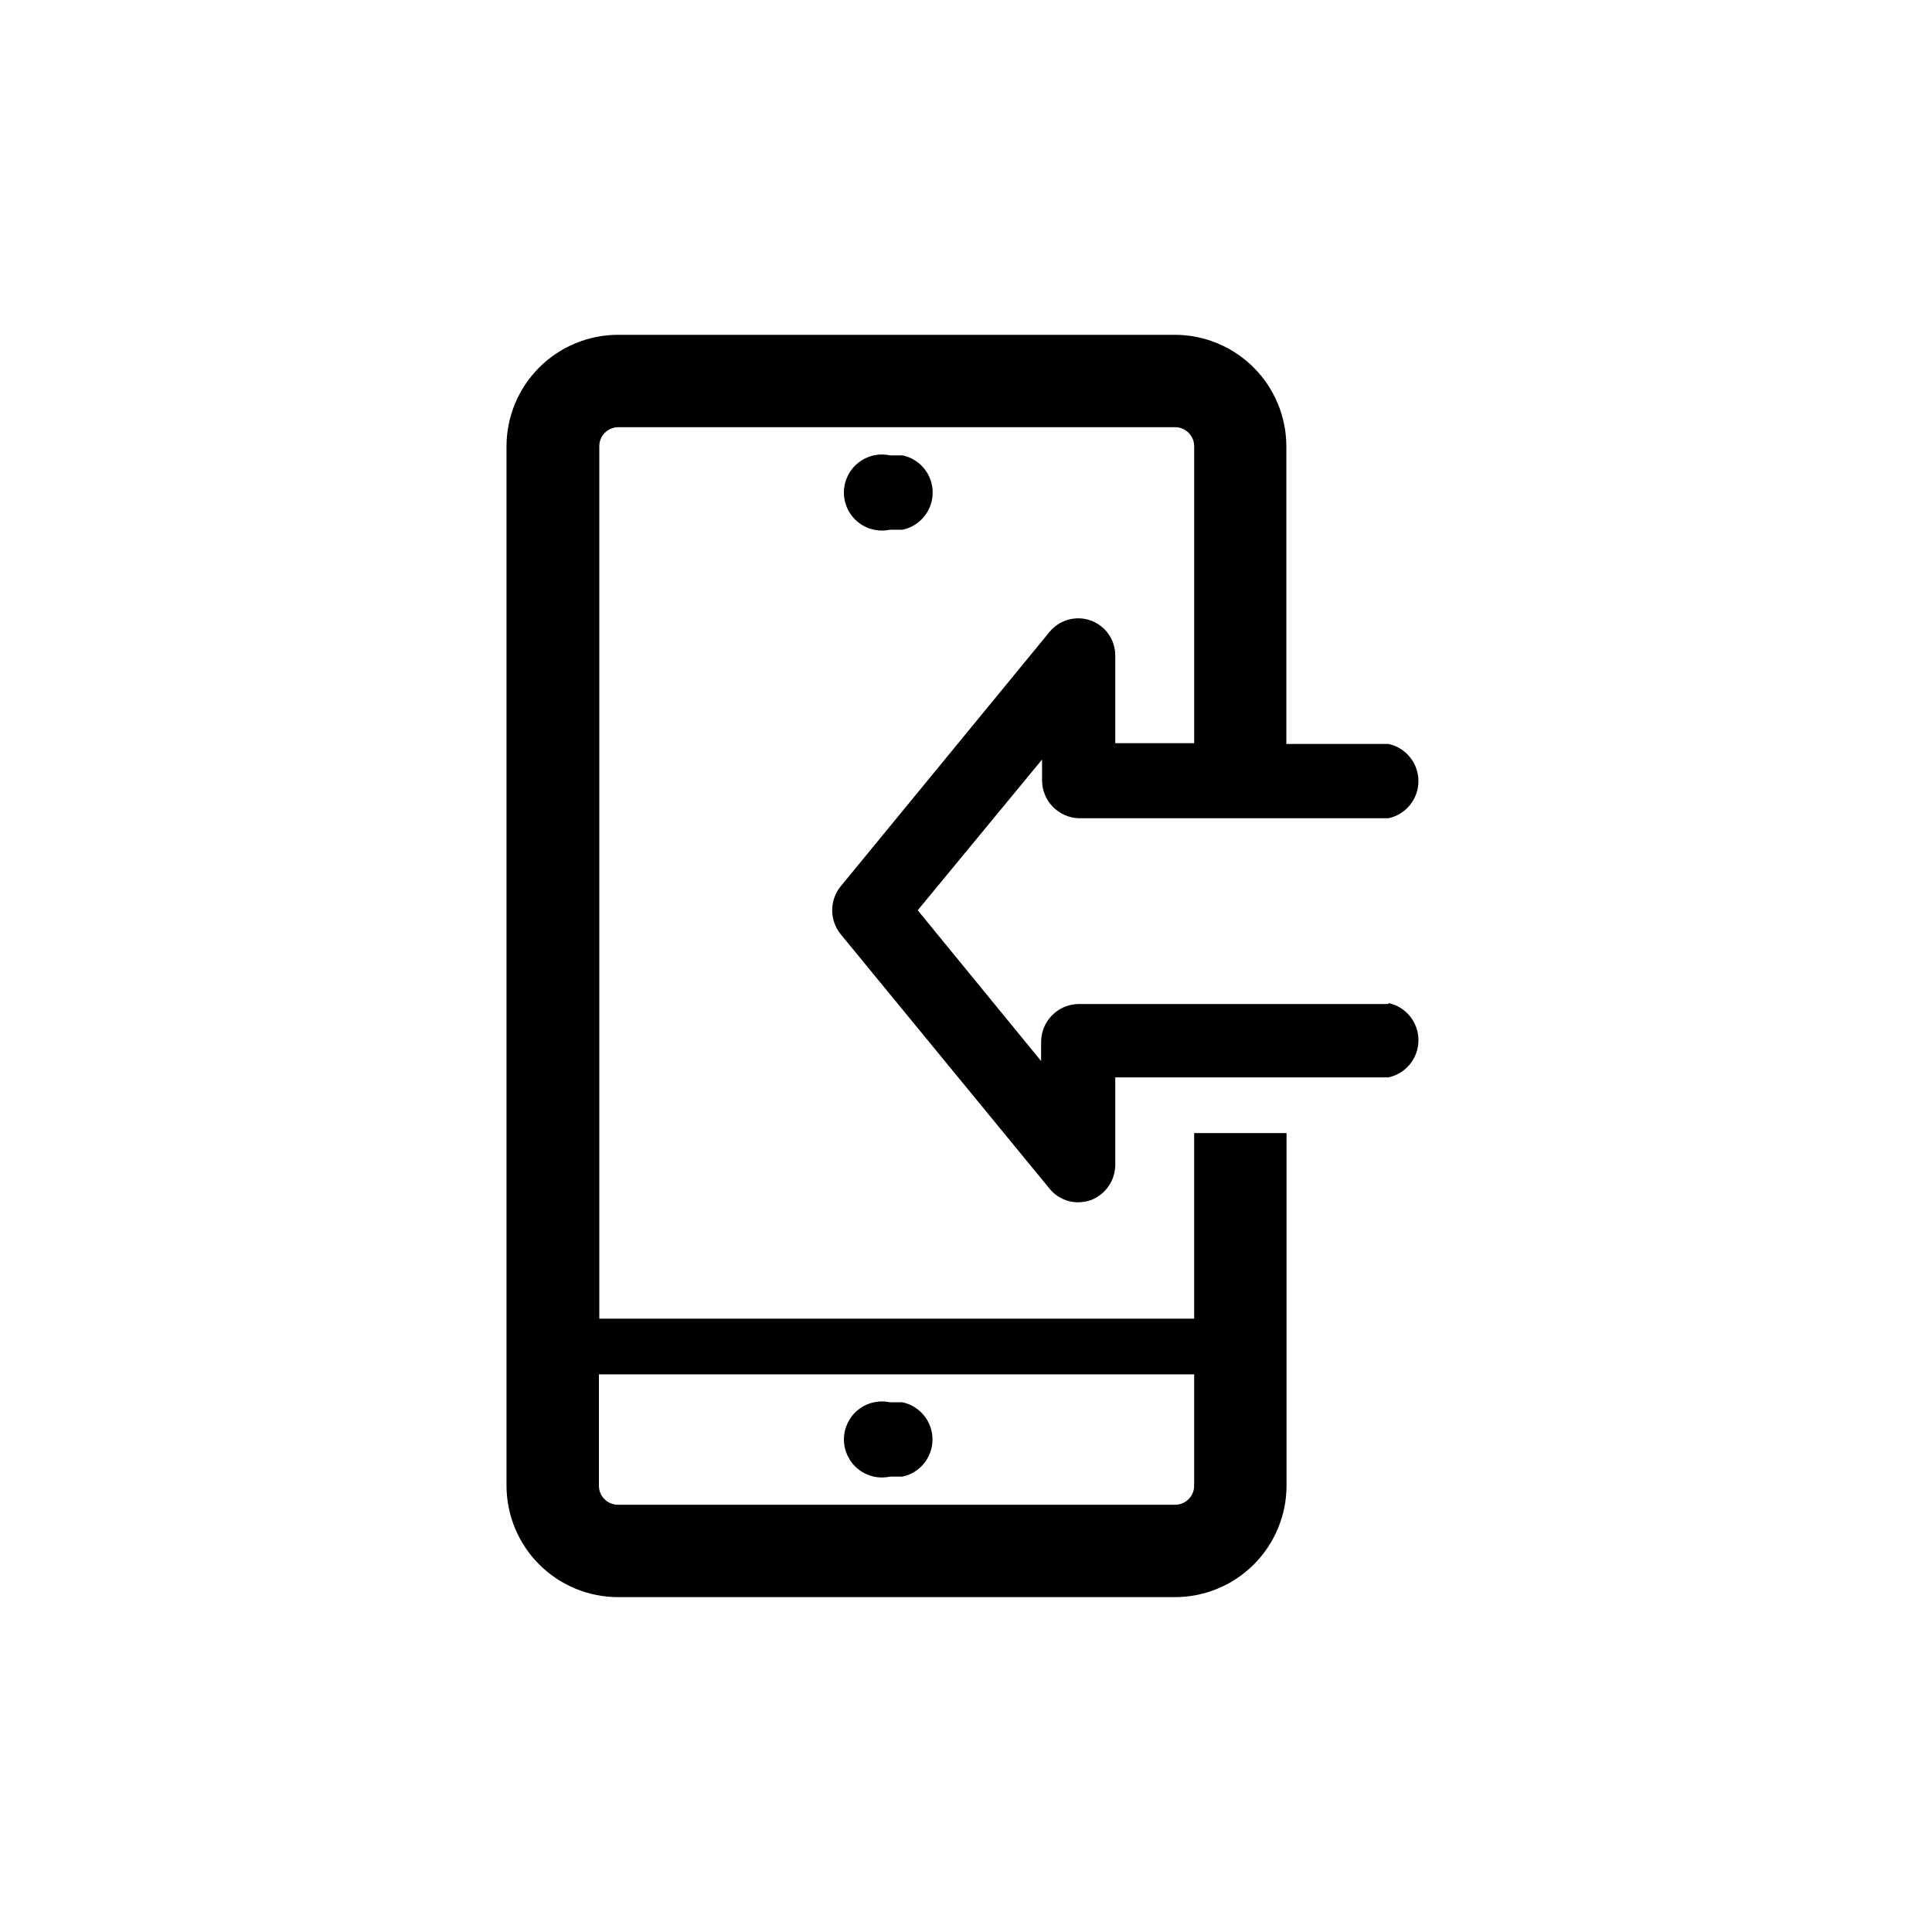
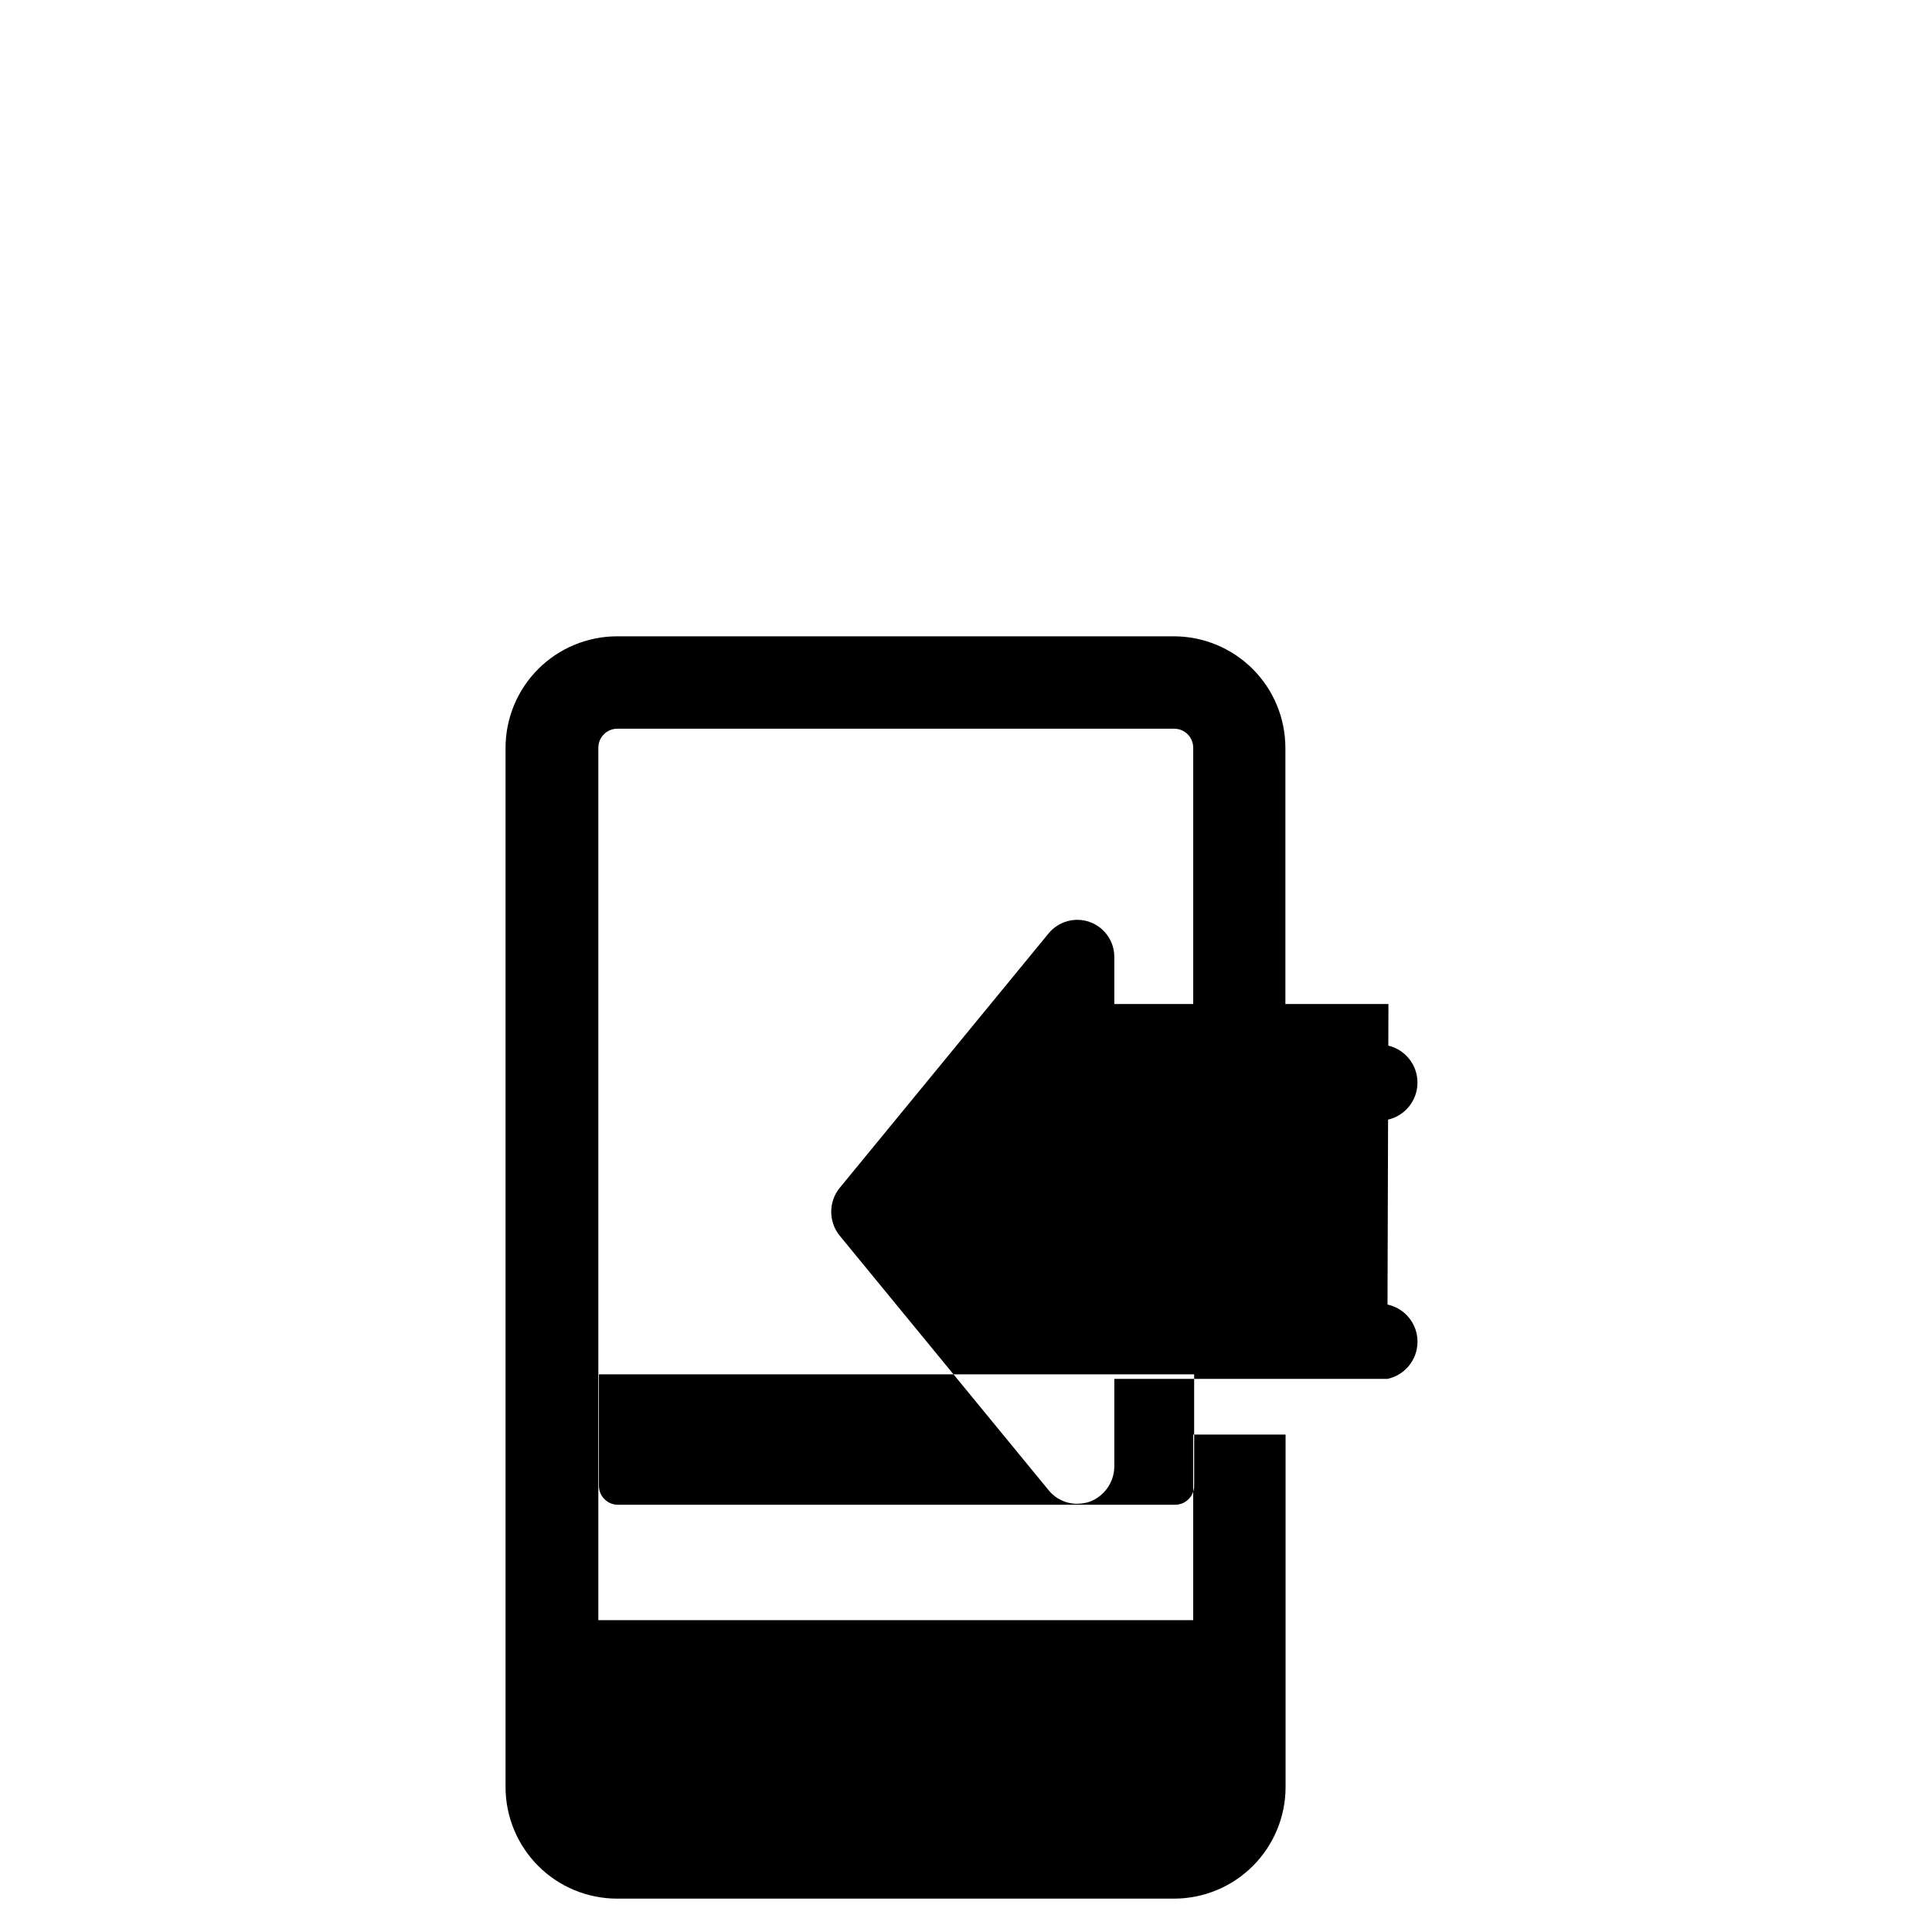
<svg xmlns="http://www.w3.org/2000/svg" fill="#000000" width="800px" height="800px" version="1.1" viewBox="144 144 512 512">
  <g>
    <path d="m379.85 535.32h3.324c4.637-1 7.949-5.102 7.949-9.848s-3.312-8.848-7.949-9.852h-3.324c-2.977-0.641-6.086 0.098-8.457 2.012-2.367 1.91-3.746 4.793-3.746 7.84s1.379 5.926 3.746 7.84c2.371 1.914 5.481 2.652 8.457 2.008z" />
-     <path d="m383.22 284.38c4.637-1 7.949-5.106 7.949-9.852 0-4.746-3.312-8.848-7.949-9.848h-3.375c-2.977-0.645-6.086 0.094-8.457 2.008-2.367 1.914-3.746 4.797-3.746 7.84 0 3.047 1.379 5.93 3.746 7.84 2.371 1.914 5.481 2.652 8.457 2.012z" />
-     <path d="m511.95 410.07h-82.223c-5.465 0.137-9.824 4.609-9.824 10.078v5.035l-32.695-39.953 32.949-39.949v5.492c-0.004 5.469 4.356 9.938 9.824 10.074h81.969c4.641-1 7.949-5.102 7.949-9.848s-3.309-8.848-7.949-9.852h-27.055v-78.895c-0.012-7.816-3.121-15.312-8.645-20.844-5.523-5.531-13.012-8.652-20.828-8.68h-147.67c-7.824 0.012-15.328 3.129-20.859 8.66-5.535 5.535-8.648 13.035-8.664 20.863v275.48c0.016 7.828 3.129 15.328 8.664 20.863 5.531 5.535 13.035 8.648 20.859 8.66h147.67c7.824-0.012 15.328-3.125 20.859-8.66 5.535-5.535 8.648-13.035 8.664-20.863v-93.453h-24.484v49.172h-157.64v-231.2c0-2.785 2.258-5.039 5.039-5.039h147.57c1.336 0 2.617 0.531 3.562 1.477 0.945 0.945 1.477 2.227 1.477 3.562v78.695h-20.91v-23.277c-0.008-4.148-2.621-7.848-6.531-9.238s-8.273-0.172-10.898 3.043l-55.418 67.512-0.004-0.004c-2.891 3.664-2.891 8.832 0 12.496l55.418 67.512h0.004c1.848 2.309 4.648 3.644 7.606 3.625 1.133-0.012 2.254-0.199 3.324-0.555 3.863-1.465 6.438-5.137 6.5-9.27v-23.273h72.398c4.641-1.004 7.949-5.106 7.949-9.852s-3.309-8.848-7.949-9.848zm-51.488 98.145v29.523-0.004c0 1.34-0.531 2.621-1.477 3.562-0.945 0.945-2.227 1.477-3.562 1.477h-147.67c-2.781 0-5.035-2.254-5.035-5.039v-29.52z" />
+     <path d="m511.95 410.07h-82.223c-5.465 0.137-9.824 4.609-9.824 10.078v5.035v5.492c-0.004 5.469 4.356 9.938 9.824 10.074h81.969c4.641-1 7.949-5.102 7.949-9.848s-3.309-8.848-7.949-9.852h-27.055v-78.895c-0.012-7.816-3.121-15.312-8.645-20.844-5.523-5.531-13.012-8.652-20.828-8.68h-147.67c-7.824 0.012-15.328 3.129-20.859 8.66-5.535 5.535-8.648 13.035-8.664 20.863v275.48c0.016 7.828 3.129 15.328 8.664 20.863 5.531 5.535 13.035 8.648 20.859 8.66h147.67c7.824-0.012 15.328-3.125 20.859-8.66 5.535-5.535 8.648-13.035 8.664-20.863v-93.453h-24.484v49.172h-157.64v-231.2c0-2.785 2.258-5.039 5.039-5.039h147.57c1.336 0 2.617 0.531 3.562 1.477 0.945 0.945 1.477 2.227 1.477 3.562v78.695h-20.91v-23.277c-0.008-4.148-2.621-7.848-6.531-9.238s-8.273-0.172-10.898 3.043l-55.418 67.512-0.004-0.004c-2.891 3.664-2.891 8.832 0 12.496l55.418 67.512h0.004c1.848 2.309 4.648 3.644 7.606 3.625 1.133-0.012 2.254-0.199 3.324-0.555 3.863-1.465 6.438-5.137 6.5-9.27v-23.273h72.398c4.641-1.004 7.949-5.106 7.949-9.852s-3.309-8.848-7.949-9.848zm-51.488 98.145v29.523-0.004c0 1.34-0.531 2.621-1.477 3.562-0.945 0.945-2.227 1.477-3.562 1.477h-147.67c-2.781 0-5.035-2.254-5.035-5.039v-29.52z" />
  </g>
</svg>